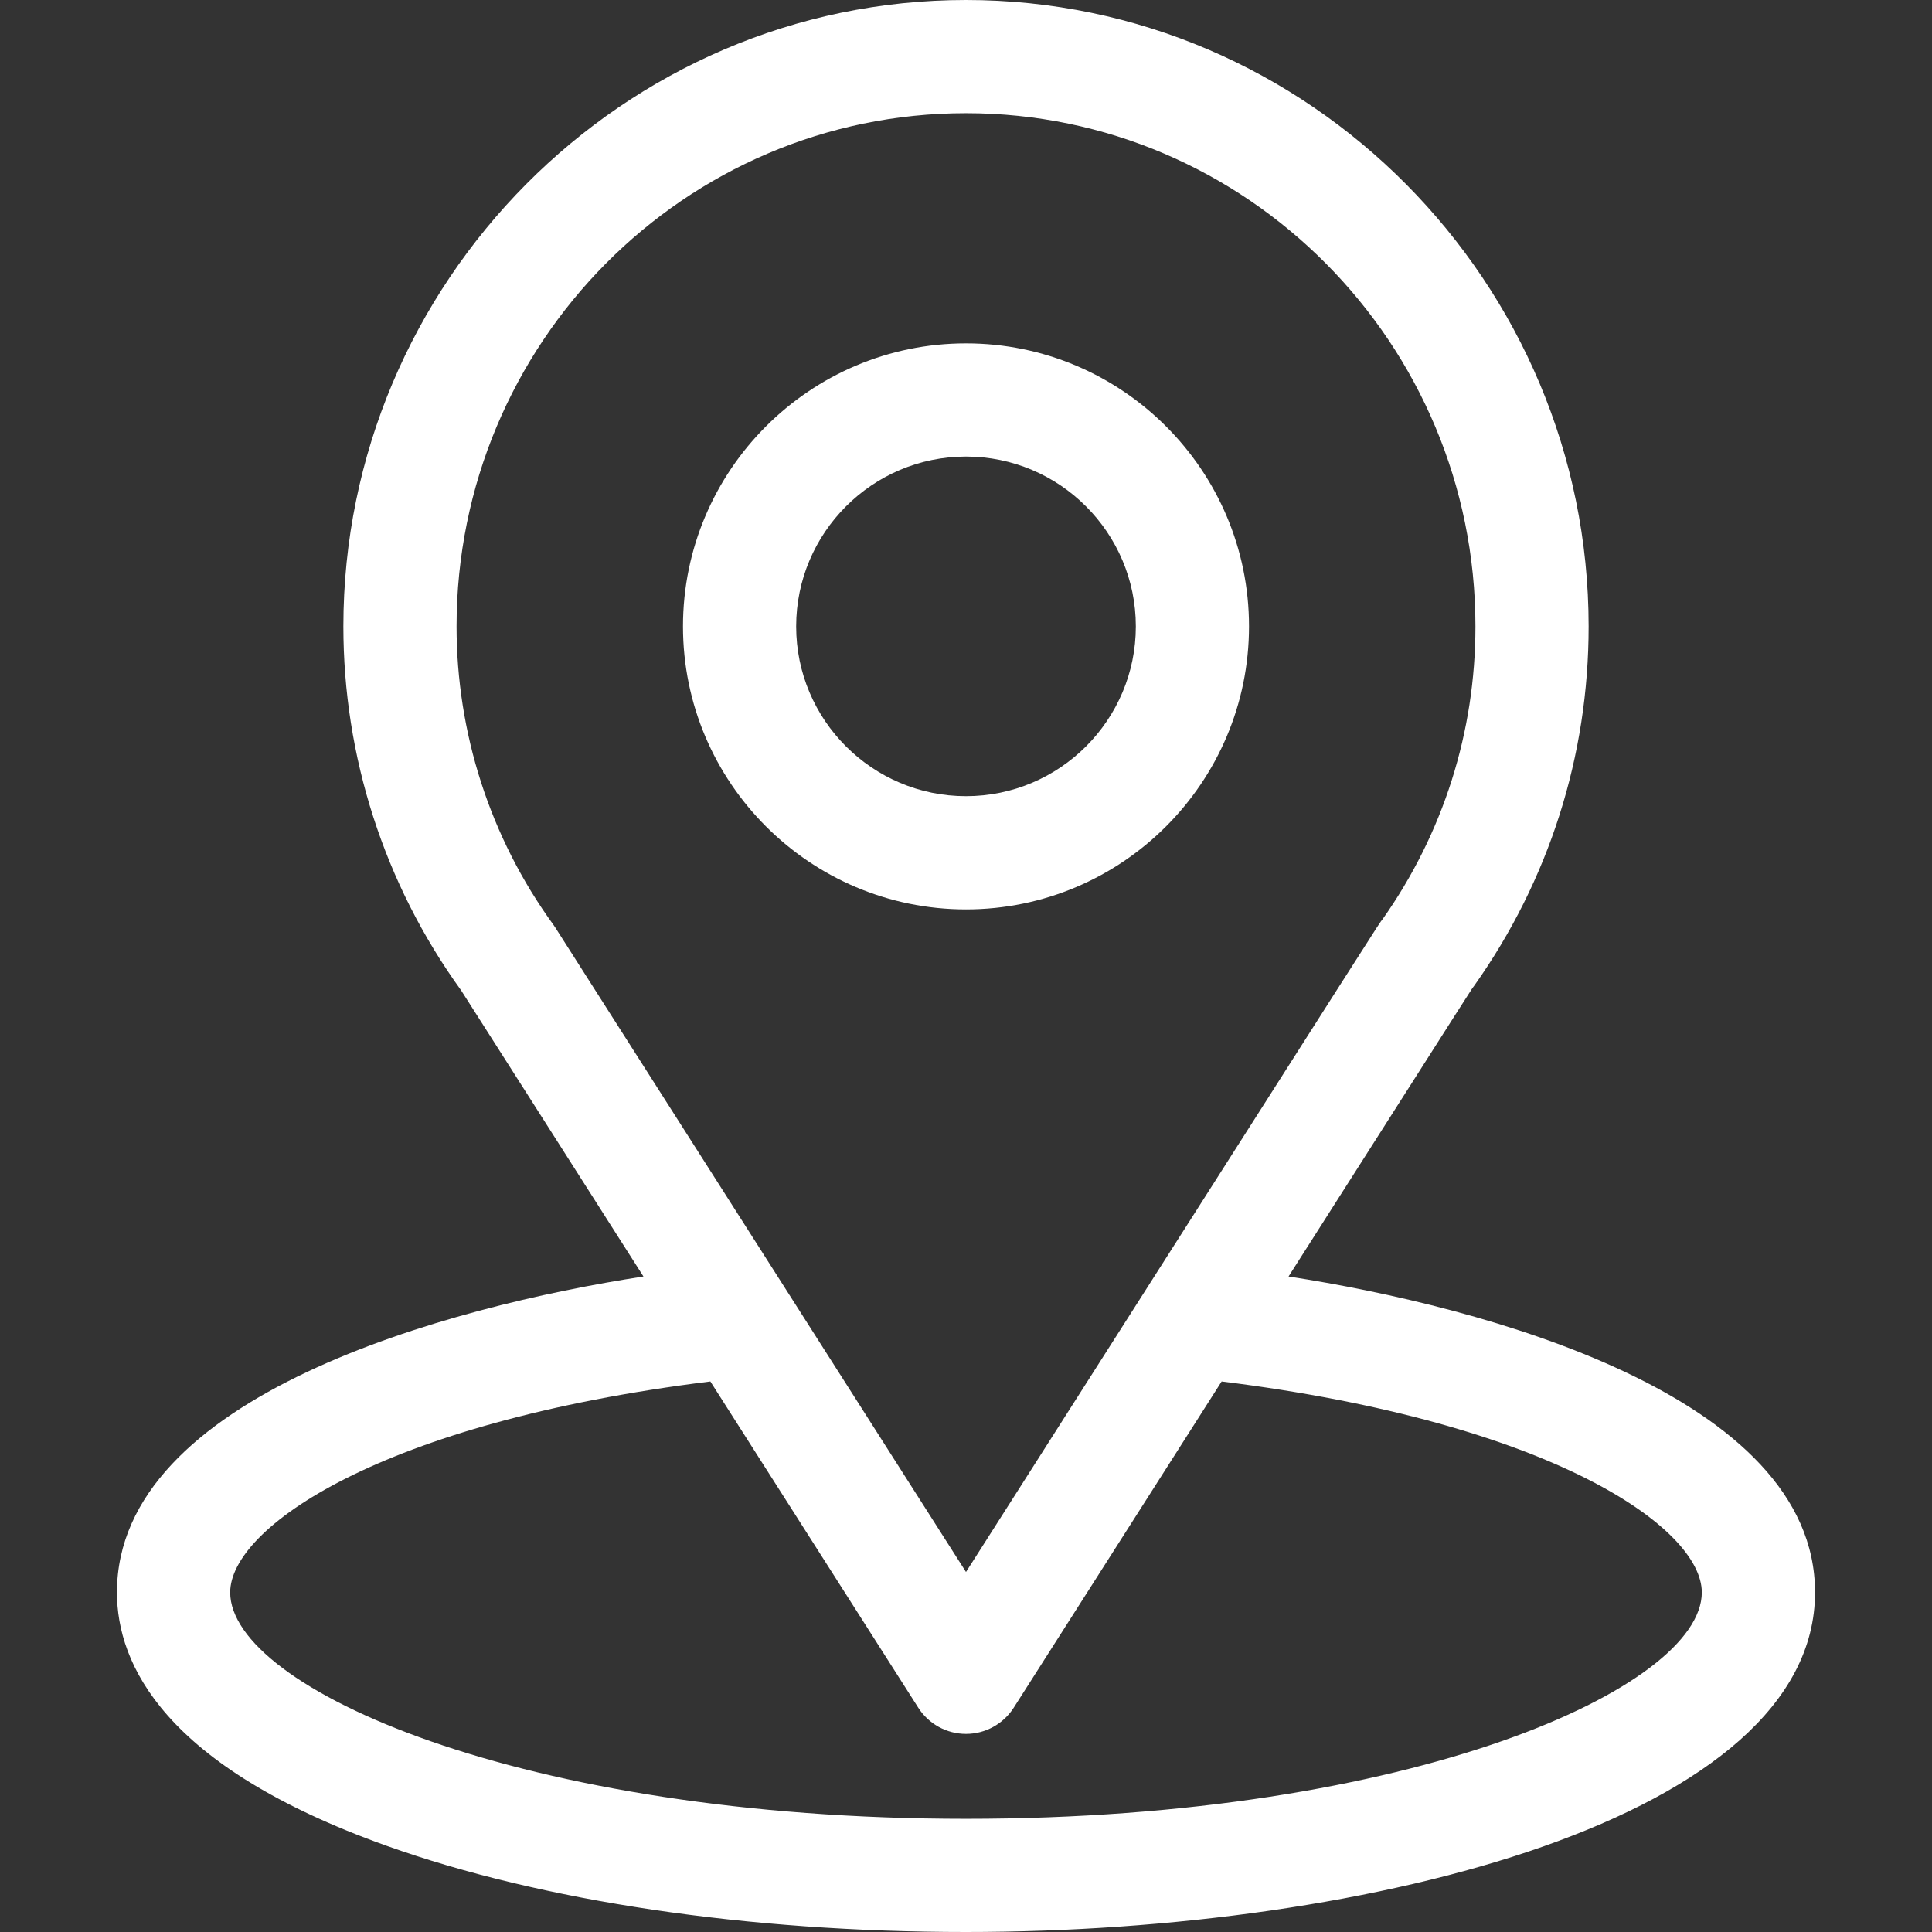
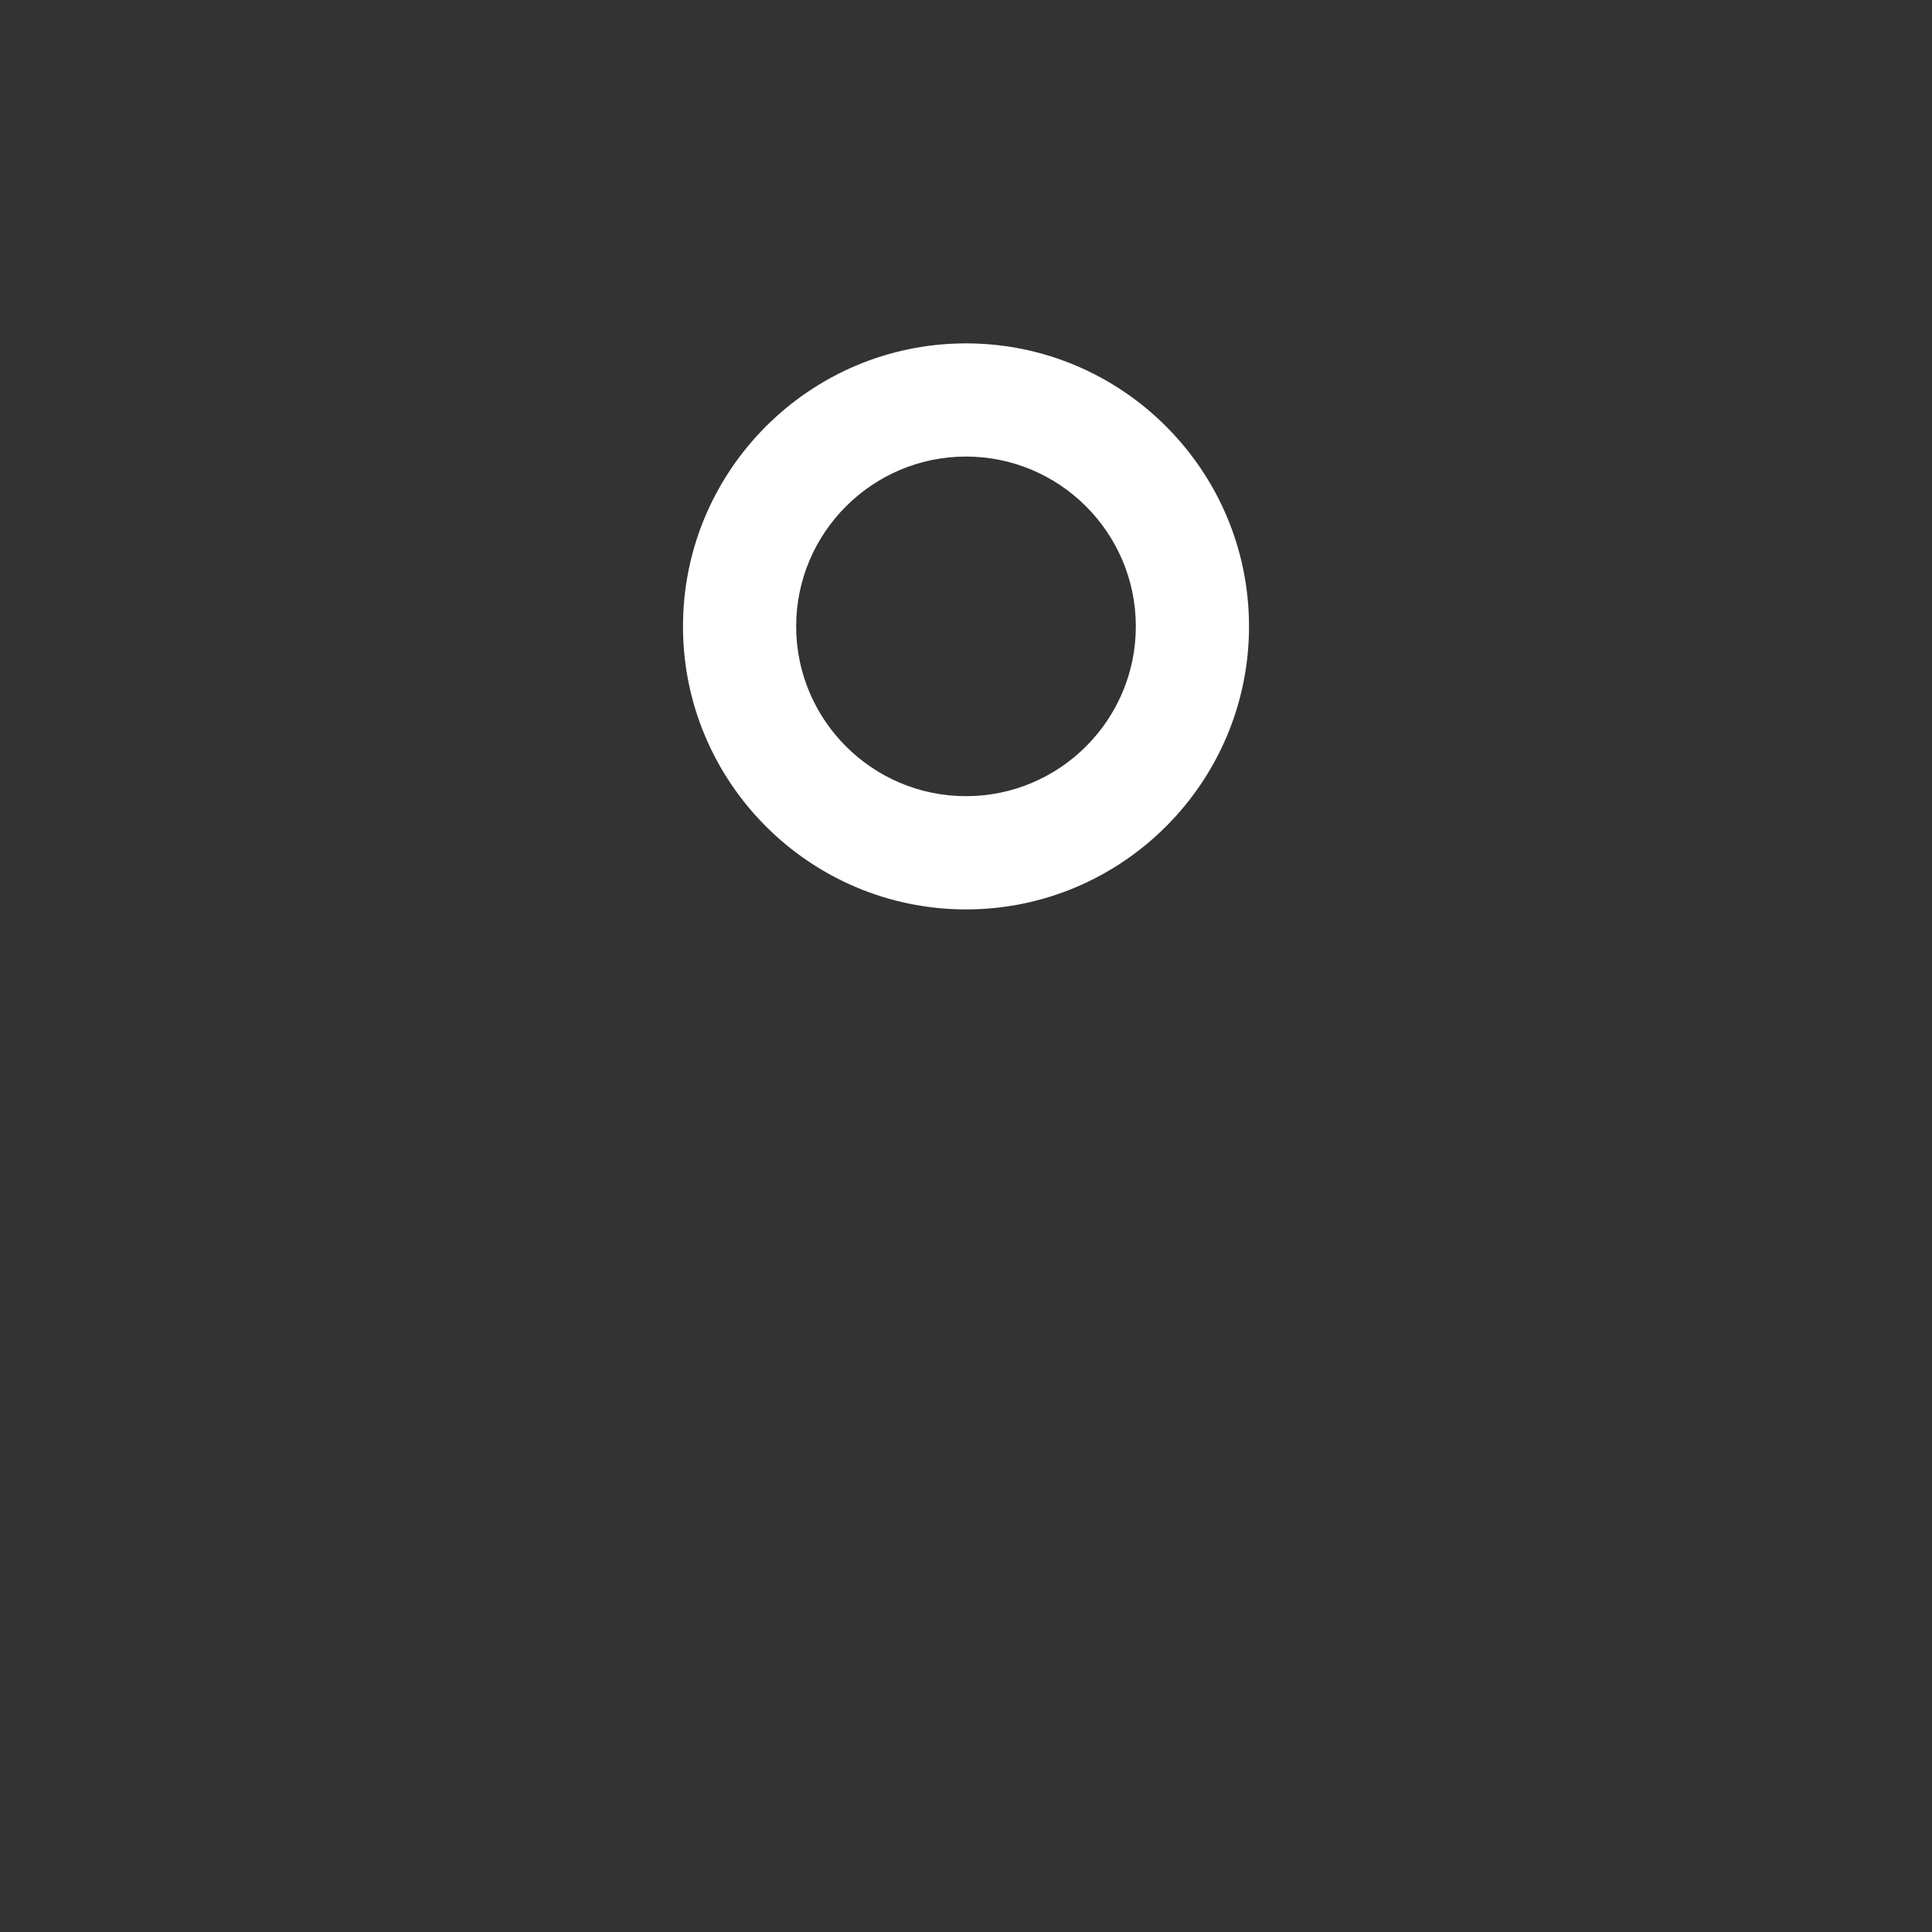
<svg xmlns="http://www.w3.org/2000/svg" width="41" height="41" viewBox="0 0 41 41" fill="none">
  <rect x="0" y="0" width="41" height="41" fill="#333333" stroke="none" />
-   <path d="M27.345 27.089C31.708 20.243 31.159 21.097 31.285 20.919C32.873 18.678 33.713 16.041 33.713 13.293C33.713 6.004 27.798 0 20.5 0C13.226 0 7.287 5.992 7.287 13.293C7.287 16.04 8.144 18.746 9.785 21.016L13.655 27.089C9.517 27.725 2.482 29.62 2.482 33.793C2.482 35.314 3.475 37.482 8.205 39.171C11.508 40.35 15.874 41 20.5 41C29.15 41 38.518 38.56 38.518 33.793C38.518 29.619 31.491 27.727 27.345 27.089ZM11.791 19.695C11.778 19.674 11.764 19.654 11.75 19.634C10.385 17.756 9.689 15.53 9.689 13.293C9.689 7.286 14.527 2.402 20.5 2.402C26.461 2.402 31.311 7.288 31.311 13.293C31.311 15.534 30.628 17.684 29.337 19.513C29.221 19.665 29.825 18.727 20.5 33.36L11.791 19.695ZM20.5 38.598C11.051 38.598 4.885 35.82 4.885 33.793C4.885 32.43 8.053 30.19 15.075 29.317L19.487 36.24C19.707 36.586 20.09 36.796 20.5 36.796C20.91 36.796 21.292 36.586 21.513 36.24L25.925 29.317C32.947 30.19 36.115 32.43 36.115 33.793C36.115 35.803 30.004 38.598 20.5 38.598Z" fill="white" />
  <path d="M20.5 7.287C17.188 7.287 14.494 9.981 14.494 13.293C14.494 16.605 17.188 19.299 20.5 19.299C23.812 19.299 26.506 16.605 26.506 13.293C26.506 9.981 23.812 7.287 20.5 7.287ZM20.5 16.896C18.513 16.896 16.896 15.28 16.896 13.293C16.896 11.306 18.513 9.689 20.5 9.689C22.487 9.689 24.104 11.306 24.104 13.293C24.104 15.28 22.487 16.896 20.5 16.896Z" fill="white" />
</svg>